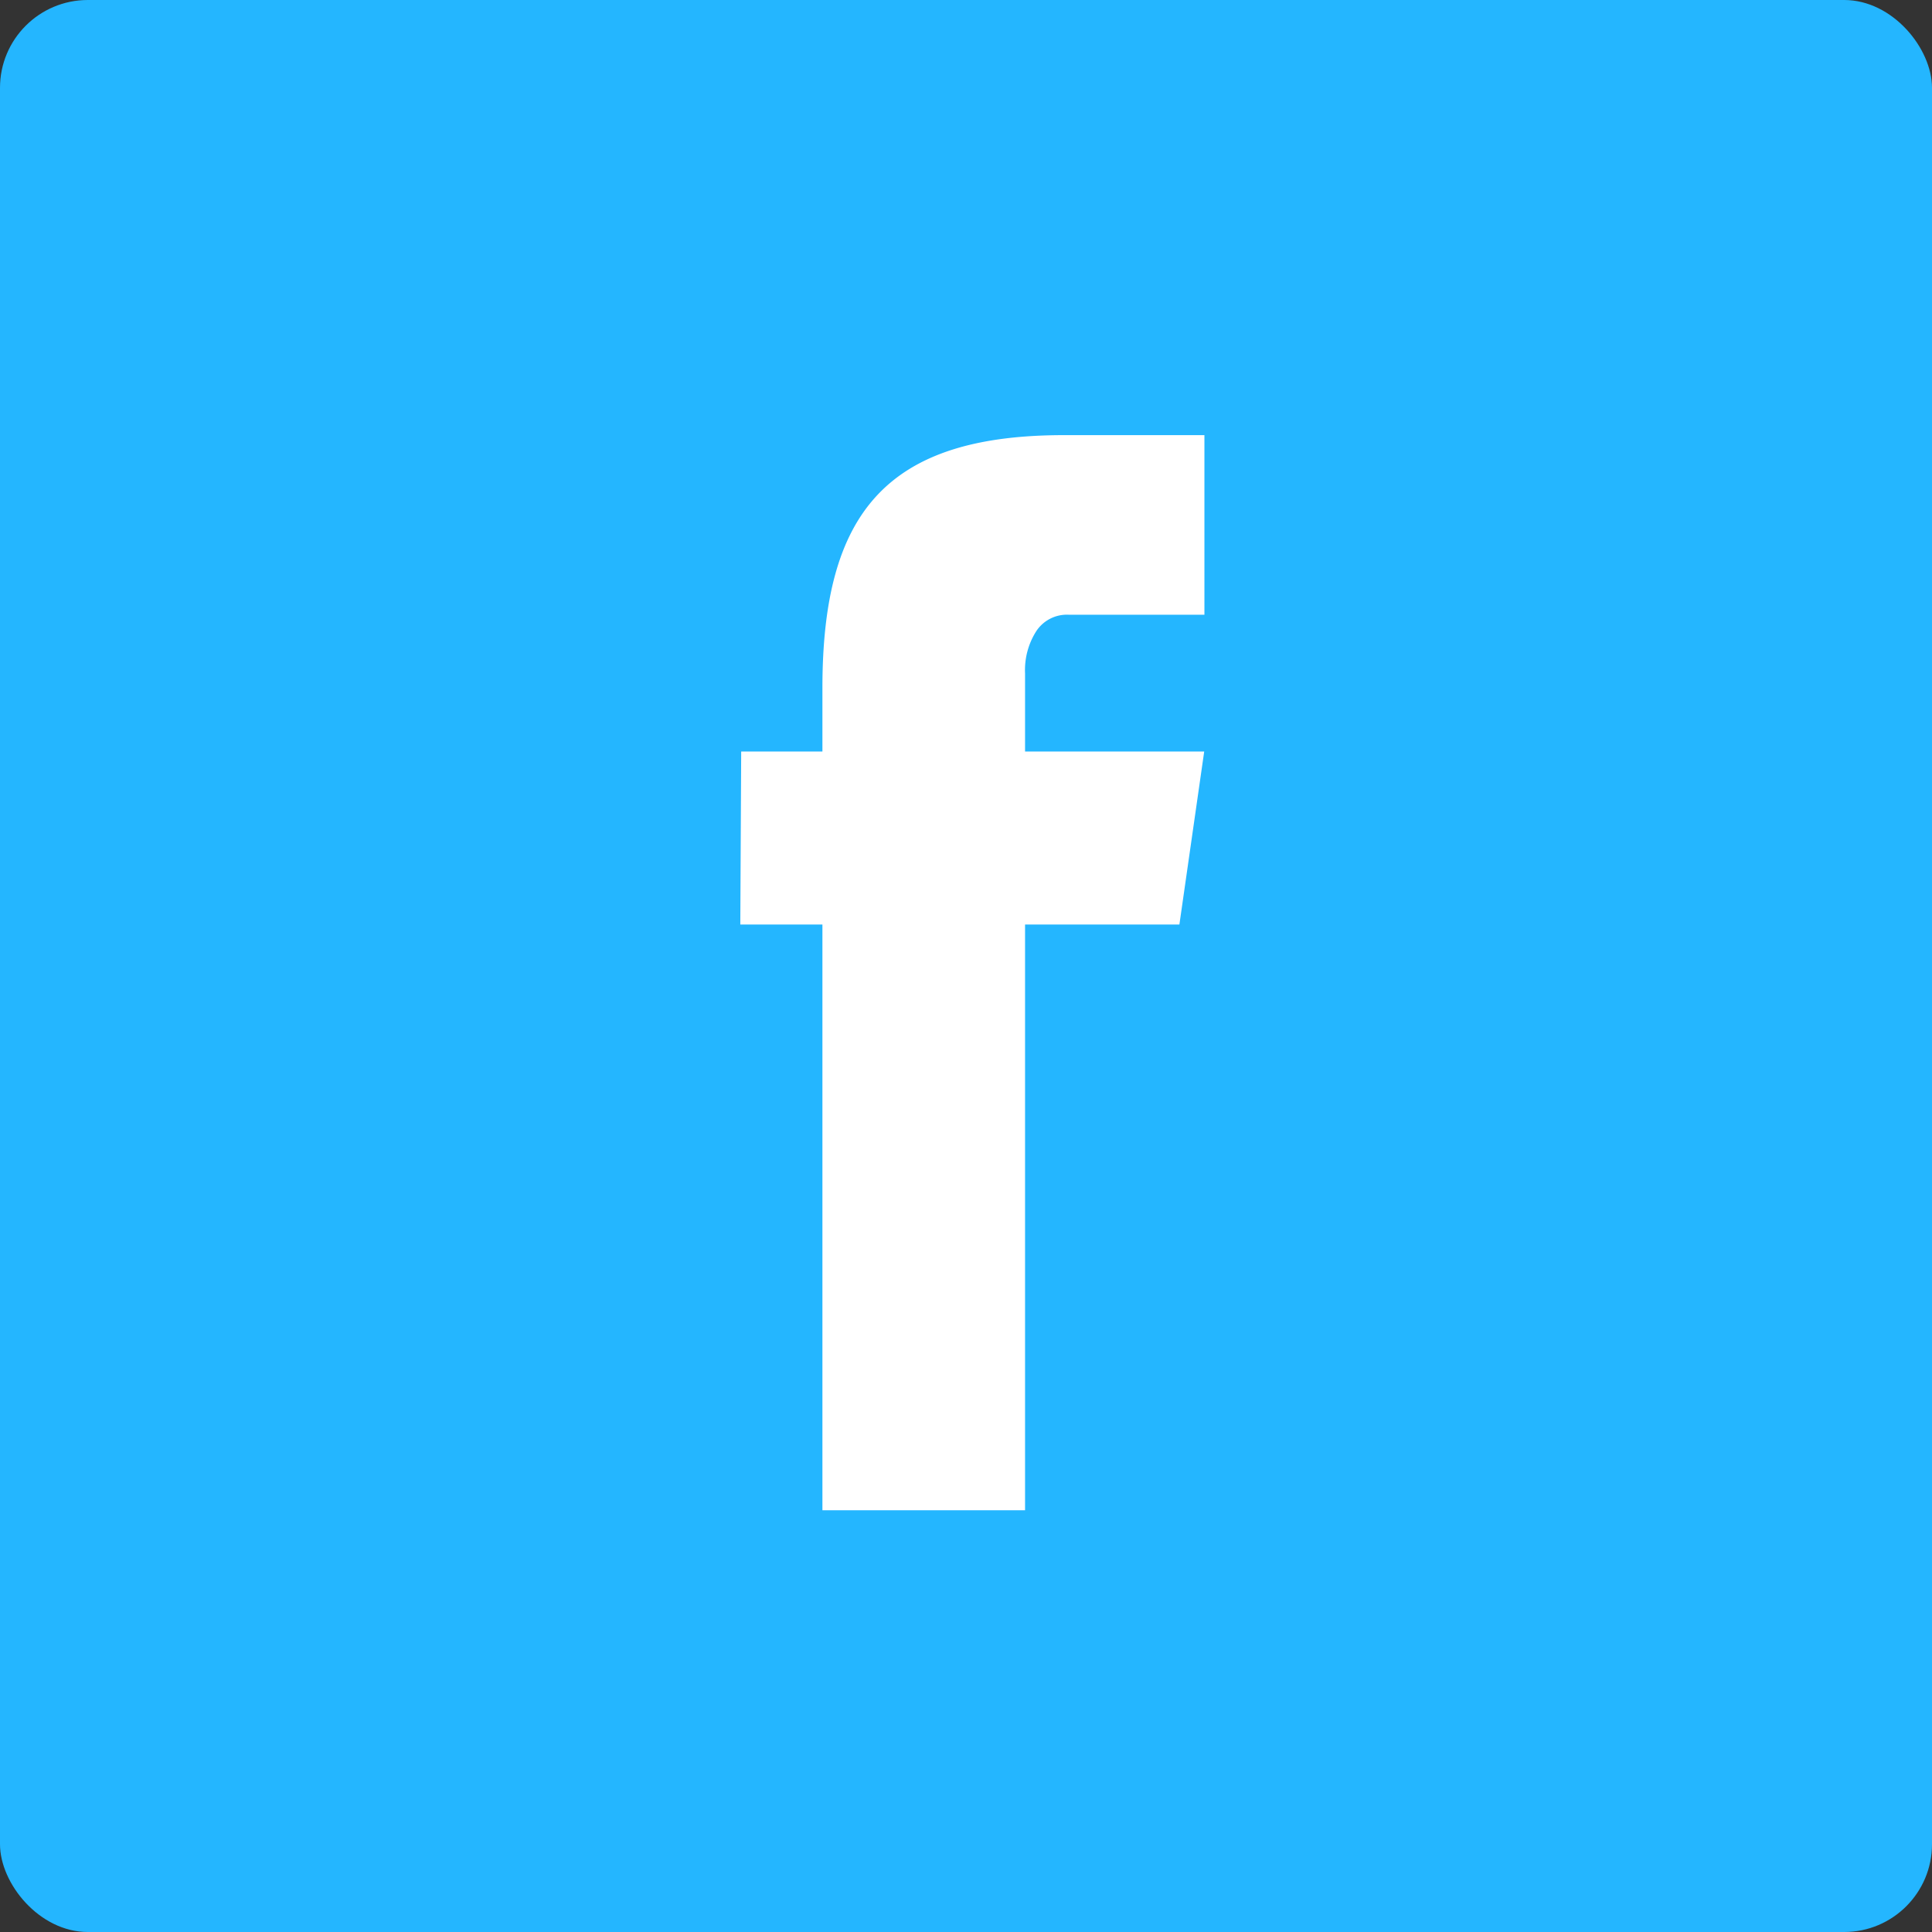
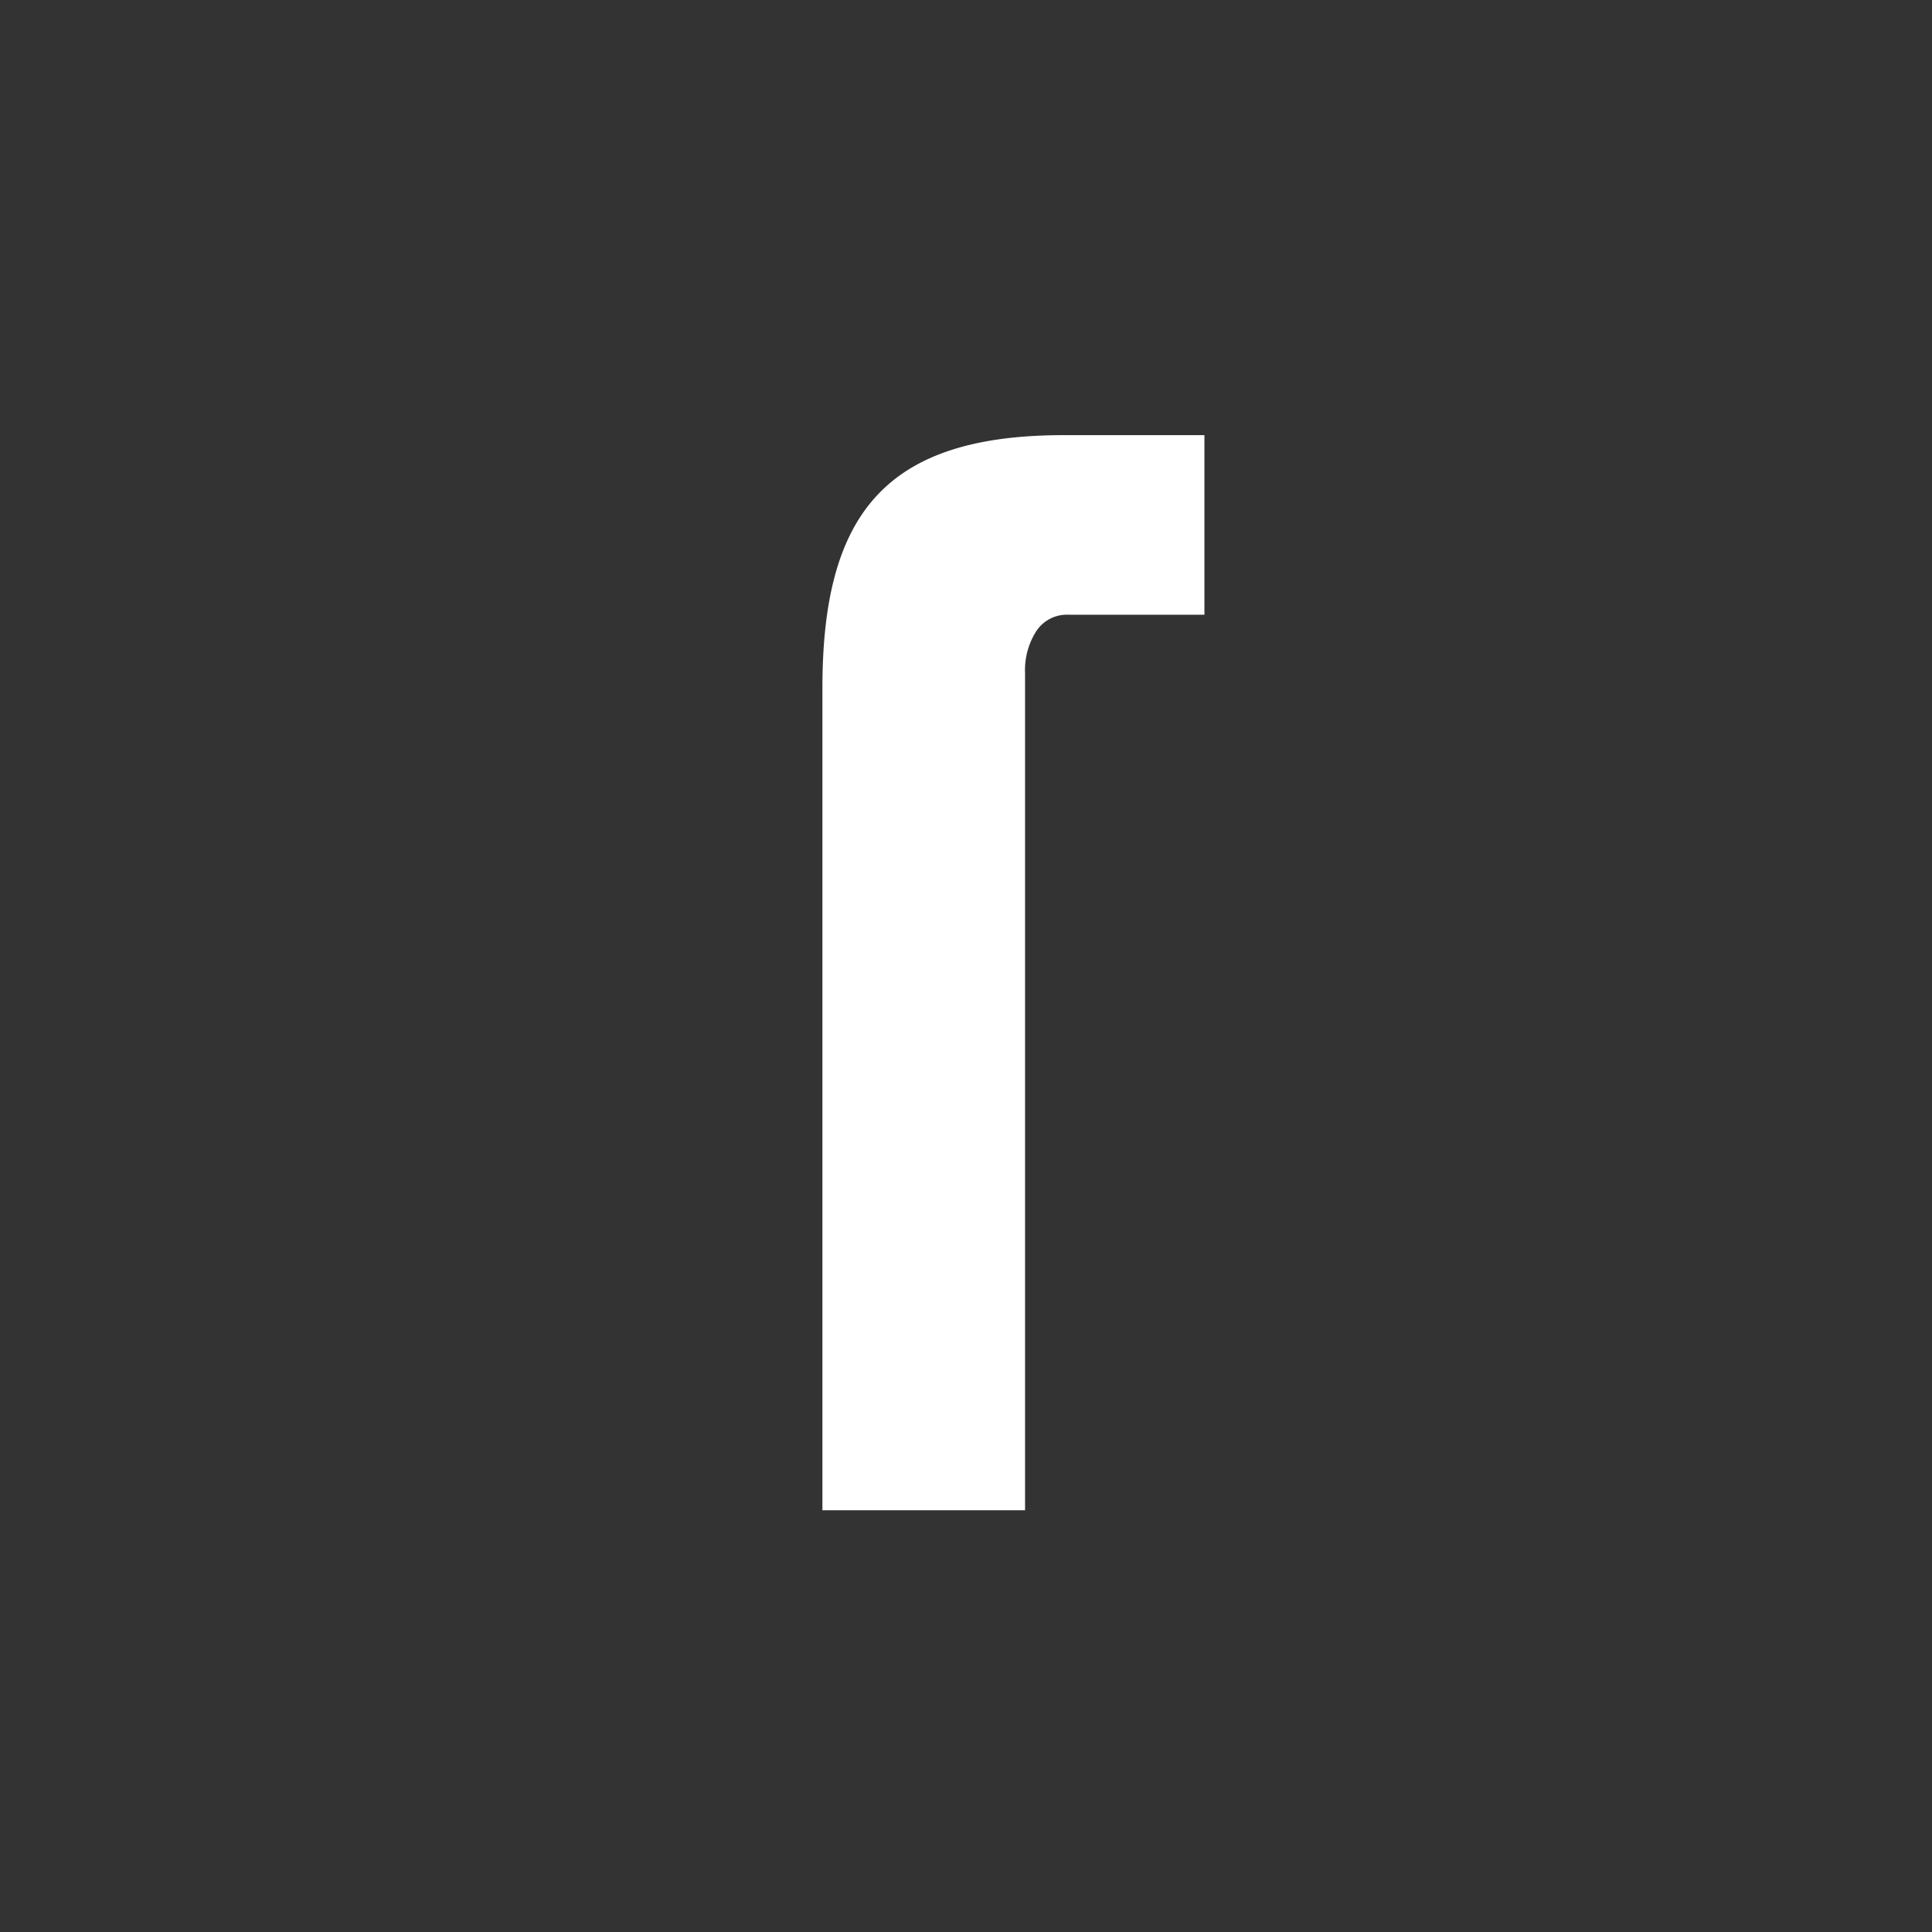
<svg xmlns="http://www.w3.org/2000/svg" viewBox="0 0 88 88">
  <rect x="0" y="0" width="88" height="88" fill="#333333" stroke="none" />
  <defs>
    <style>.cls-1{fill:#24b6ff;}.cls-2{fill:#fff;}</style>
  </defs>
  <title>icon_fa1</title>
  <g id="レイヤー_3" data-name="レイヤー 3">
-     <rect class="cls-1" width="88" height="88" rx="4" />
-     <path class="cls-2" d="M33.76,34.23H54.85l-1.13,7.88h-20Zm3.7-2.89c0-8,2.93-11.52,11-11.52h6.4V28H48.68a1.67,1.67,0,0,0-1.48.75,3.3,3.3,0,0,0-.51,1.92V68.79H37.46Z" />
+     <path class="cls-2" d="M33.76,34.23H54.85h-20Zm3.7-2.89c0-8,2.93-11.52,11-11.52h6.4V28H48.68a1.67,1.67,0,0,0-1.48.75,3.3,3.3,0,0,0-.51,1.92V68.79H37.46Z" />
  </g>
</svg>